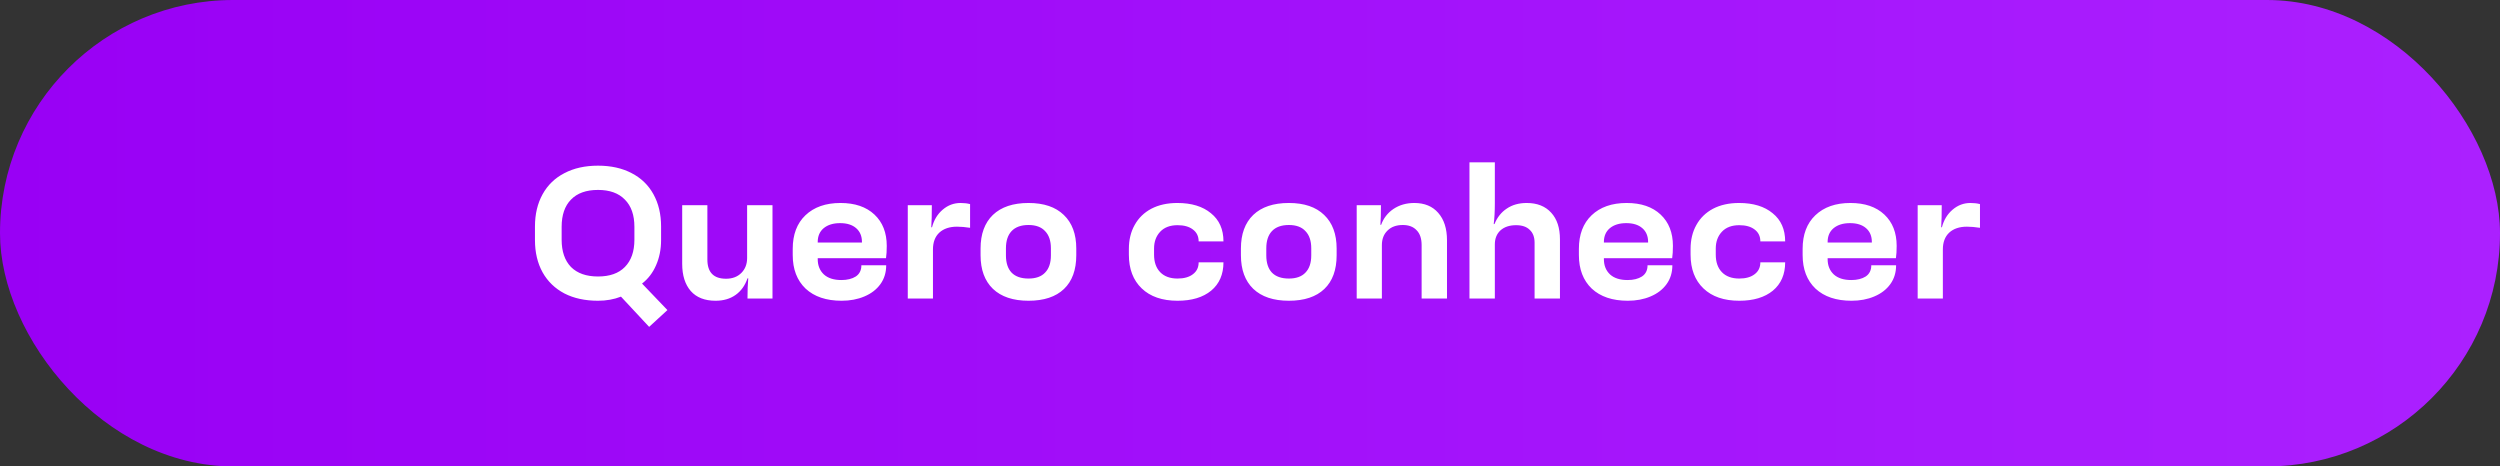
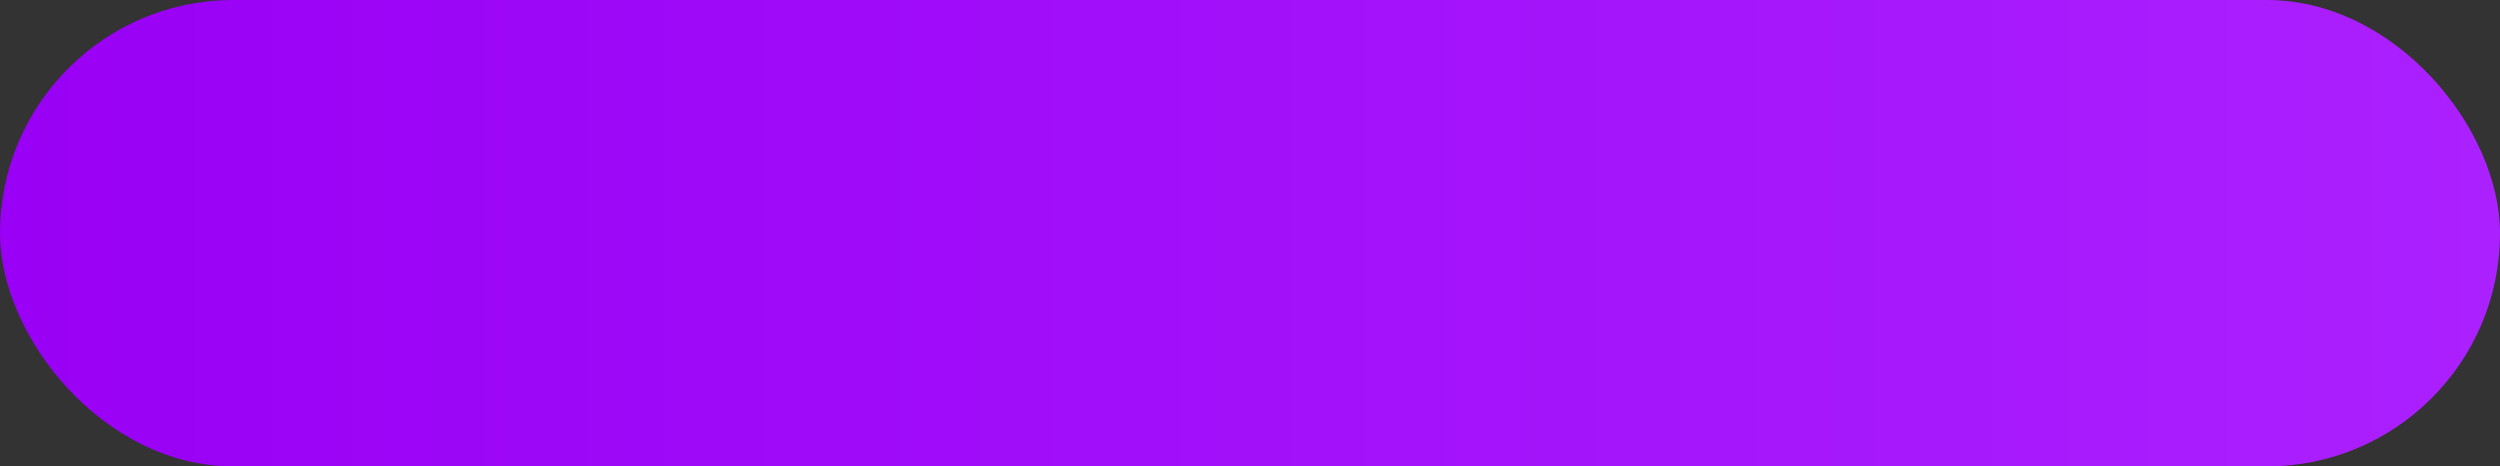
<svg xmlns="http://www.w3.org/2000/svg" width="268" height="50" viewBox="0 0 268 50" fill="none">
  <rect x="0" y="0" width="268" height="50" fill="#333333" stroke="none" />
  <rect width="268" height="50" rx="25" fill="url(#paint0_linear_416_9)" />
-   <path d="M66.568 31.8C65.821 32.093 65.001 32.24 64.108 32.24C62.721 32.24 61.521 31.98 60.508 31.46C59.495 30.927 58.715 30.173 58.168 29.2C57.621 28.213 57.348 27.06 57.348 25.74V24.28C57.348 22.96 57.621 21.807 58.168 20.82C58.715 19.833 59.495 19.08 60.508 18.56C61.521 18.027 62.721 17.76 64.108 17.76C65.495 17.76 66.695 18.027 67.708 18.56C68.721 19.08 69.501 19.833 70.048 20.82C70.595 21.807 70.868 22.96 70.868 24.28V25.74C70.868 26.727 70.688 27.627 70.328 28.44C69.981 29.24 69.481 29.893 68.828 30.4L71.548 33.24L69.588 35.04L66.568 31.8ZM60.208 25.7C60.208 26.953 60.541 27.927 61.208 28.62C61.888 29.3 62.855 29.64 64.108 29.64C65.361 29.64 66.321 29.3 66.988 28.62C67.668 27.927 68.008 26.953 68.008 25.7V24.32C68.008 23.053 67.668 22.08 66.988 21.4C66.321 20.707 65.361 20.36 64.108 20.36C62.841 20.36 61.875 20.707 61.208 21.4C60.541 22.08 60.208 23.053 60.208 24.32V25.7ZM76.711 32.24C75.551 32.24 74.664 31.893 74.051 31.2C73.437 30.493 73.131 29.52 73.131 28.28V22H75.831V27.82C75.831 29.193 76.497 29.88 77.831 29.88C78.511 29.88 79.057 29.673 79.471 29.26C79.884 28.847 80.091 28.313 80.091 27.66V22H82.811V32H80.131C80.131 31.16 80.157 30.44 80.211 29.84H80.131C79.864 30.613 79.437 31.207 78.851 31.62C78.264 32.033 77.551 32.24 76.711 32.24ZM90.22 32.24C88.58 32.24 87.293 31.807 86.36 30.94C85.44 30.06 84.98 28.86 84.98 27.34V26.68C84.98 25.147 85.433 23.947 86.34 23.08C87.26 22.2 88.513 21.76 90.1 21.76C91.647 21.76 92.86 22.173 93.74 23C94.62 23.827 95.06 24.947 95.06 26.36C95.06 26.88 95.033 27.32 94.98 27.68H87.66V27.78C87.66 28.46 87.88 29.007 88.32 29.42C88.76 29.82 89.387 30.02 90.2 30.02C90.827 30.02 91.34 29.893 91.74 29.64C92.14 29.373 92.34 28.973 92.34 28.44H95C95 29.213 94.793 29.887 94.38 30.46C93.967 31.033 93.393 31.473 92.66 31.78C91.94 32.087 91.127 32.24 90.22 32.24ZM92.4 26V25.94C92.4 25.313 92.193 24.82 91.78 24.46C91.367 24.1 90.793 23.92 90.06 23.92C89.327 23.92 88.74 24.1 88.3 24.46C87.873 24.82 87.66 25.313 87.66 25.94V26H92.4ZM97.313 22H99.893C99.893 23 99.873 23.787 99.833 24.36H99.913C100.113 23.587 100.493 22.96 101.053 22.48C101.613 22 102.253 21.76 102.973 21.76C103.359 21.76 103.699 21.8 103.993 21.88V24.42C103.473 24.34 103.006 24.3 102.593 24.3C101.793 24.3 101.159 24.513 100.693 24.94C100.239 25.367 100.013 25.967 100.013 26.74V32H97.313V22ZM110.257 32.24C108.603 32.24 107.33 31.813 106.437 30.96C105.557 30.107 105.117 28.907 105.117 27.36V26.64C105.117 25.093 105.557 23.893 106.437 23.04C107.33 22.187 108.603 21.76 110.257 21.76C111.897 21.76 113.157 22.187 114.037 23.04C114.93 23.893 115.377 25.093 115.377 26.64V27.36C115.377 28.933 114.937 30.14 114.057 30.98C113.177 31.82 111.91 32.24 110.257 32.24ZM107.837 27.38C107.837 28.18 108.037 28.793 108.437 29.22C108.85 29.647 109.457 29.86 110.257 29.86C111.043 29.86 111.637 29.647 112.037 29.22C112.45 28.793 112.657 28.18 112.657 27.38V26.62C112.657 25.82 112.45 25.207 112.037 24.78C111.637 24.34 111.043 24.12 110.257 24.12C109.457 24.12 108.85 24.34 108.437 24.78C108.037 25.207 107.837 25.82 107.837 26.62V27.38ZM126.235 32.24C124.595 32.24 123.315 31.8 122.395 30.92C121.475 30.04 121.015 28.833 121.015 27.3V26.7C121.015 25.713 121.222 24.853 121.635 24.12C122.049 23.373 122.642 22.793 123.415 22.38C124.202 21.967 125.135 21.76 126.215 21.76C127.735 21.76 128.935 22.127 129.815 22.86C130.709 23.58 131.155 24.587 131.155 25.88H128.495C128.495 25.333 128.289 24.907 127.875 24.6C127.475 24.293 126.929 24.14 126.235 24.14C125.435 24.14 124.815 24.373 124.375 24.84C123.935 25.307 123.715 25.907 123.715 26.64V27.3C123.715 28.1 123.935 28.727 124.375 29.18C124.815 29.633 125.435 29.86 126.235 29.86C126.929 29.86 127.475 29.707 127.875 29.4C128.289 29.093 128.495 28.667 128.495 28.12H131.155C131.155 29.413 130.715 30.427 129.835 31.16C128.955 31.88 127.755 32.24 126.235 32.24ZM138.167 32.24C136.514 32.24 135.24 31.813 134.347 30.96C133.467 30.107 133.027 28.907 133.027 27.36V26.64C133.027 25.093 133.467 23.893 134.347 23.04C135.24 22.187 136.514 21.76 138.167 21.76C139.807 21.76 141.067 22.187 141.947 23.04C142.84 23.893 143.287 25.093 143.287 26.64V27.36C143.287 28.933 142.847 30.14 141.967 30.98C141.087 31.82 139.82 32.24 138.167 32.24ZM135.747 27.38C135.747 28.18 135.947 28.793 136.347 29.22C136.76 29.647 137.367 29.86 138.167 29.86C138.954 29.86 139.547 29.647 139.947 29.22C140.36 28.793 140.567 28.18 140.567 27.38V26.62C140.567 25.82 140.36 25.207 139.947 24.78C139.547 24.34 138.954 24.12 138.167 24.12C137.367 24.12 136.76 24.34 136.347 24.78C135.947 25.207 135.747 25.82 135.747 26.62V27.38ZM145.438 22H148.038C148.038 22.907 148.018 23.607 147.978 24.1H148.058C148.311 23.393 148.751 22.827 149.378 22.4C150.018 21.973 150.764 21.76 151.618 21.76C152.711 21.76 153.564 22.113 154.178 22.82C154.804 23.527 155.118 24.507 155.118 25.76V32H152.398V26.28C152.398 25.573 152.218 25.04 151.858 24.68C151.511 24.307 151.018 24.12 150.378 24.12C149.684 24.12 149.138 24.32 148.738 24.72C148.338 25.107 148.138 25.627 148.138 26.28V32H145.438V22ZM157.527 17.4H160.247V21.76C160.247 22.64 160.207 23.393 160.127 24.02H160.207C160.5 23.3 160.94 22.747 161.527 22.36C162.114 21.96 162.827 21.76 163.667 21.76C164.787 21.76 165.66 22.107 166.287 22.8C166.914 23.48 167.227 24.433 167.227 25.66V32H164.507V26.02C164.507 25.42 164.334 24.96 163.987 24.64C163.654 24.307 163.167 24.14 162.527 24.14C161.82 24.14 161.26 24.327 160.847 24.7C160.447 25.073 160.247 25.573 160.247 26.2V32H157.527V17.4ZM174.497 32.24C172.857 32.24 171.571 31.807 170.637 30.94C169.717 30.06 169.257 28.86 169.257 27.34V26.68C169.257 25.147 169.711 23.947 170.617 23.08C171.537 22.2 172.791 21.76 174.377 21.76C175.924 21.76 177.137 22.173 178.017 23C178.897 23.827 179.337 24.947 179.337 26.36C179.337 26.88 179.311 27.32 179.257 27.68H171.937V27.78C171.937 28.46 172.157 29.007 172.597 29.42C173.037 29.82 173.664 30.02 174.477 30.02C175.104 30.02 175.617 29.893 176.017 29.64C176.417 29.373 176.617 28.973 176.617 28.44H179.277C179.277 29.213 179.071 29.887 178.657 30.46C178.244 31.033 177.671 31.473 176.937 31.78C176.217 32.087 175.404 32.24 174.497 32.24ZM176.677 26V25.94C176.677 25.313 176.471 24.82 176.057 24.46C175.644 24.1 175.071 23.92 174.337 23.92C173.604 23.92 173.017 24.1 172.577 24.46C172.151 24.82 171.937 25.313 171.937 25.94V26H176.677ZM186.45 32.24C184.81 32.24 183.53 31.8 182.61 30.92C181.69 30.04 181.23 28.833 181.23 27.3V26.7C181.23 25.713 181.437 24.853 181.85 24.12C182.263 23.373 182.857 22.793 183.63 22.38C184.417 21.967 185.35 21.76 186.43 21.76C187.95 21.76 189.15 22.127 190.03 22.86C190.923 23.58 191.37 24.587 191.37 25.88H188.71C188.71 25.333 188.503 24.907 188.09 24.6C187.69 24.293 187.143 24.14 186.45 24.14C185.65 24.14 185.03 24.373 184.59 24.84C184.15 25.307 183.93 25.907 183.93 26.64V27.3C183.93 28.1 184.15 28.727 184.59 29.18C185.03 29.633 185.65 29.86 186.45 29.86C187.143 29.86 187.69 29.707 188.09 29.4C188.503 29.093 188.71 28.667 188.71 28.12H191.37C191.37 29.413 190.93 30.427 190.05 31.16C189.17 31.88 187.97 32.24 186.45 32.24ZM198.482 32.24C196.842 32.24 195.555 31.807 194.622 30.94C193.702 30.06 193.242 28.86 193.242 27.34V26.68C193.242 25.147 193.695 23.947 194.602 23.08C195.522 22.2 196.775 21.76 198.362 21.76C199.908 21.76 201.122 22.173 202.002 23C202.882 23.827 203.322 24.947 203.322 26.36C203.322 26.88 203.295 27.32 203.242 27.68H195.922V27.78C195.922 28.46 196.142 29.007 196.582 29.42C197.022 29.82 197.648 30.02 198.462 30.02C199.088 30.02 199.602 29.893 200.002 29.64C200.402 29.373 200.602 28.973 200.602 28.44H203.262C203.262 29.213 203.055 29.887 202.642 30.46C202.228 31.033 201.655 31.473 200.922 31.78C200.202 32.087 199.388 32.24 198.482 32.24ZM200.662 26V25.94C200.662 25.313 200.455 24.82 200.042 24.46C199.628 24.1 199.055 23.92 198.322 23.92C197.588 23.92 197.002 24.1 196.562 24.46C196.135 24.82 195.922 25.313 195.922 25.94V26H200.662ZM205.574 22H208.154C208.154 23 208.134 23.787 208.094 24.36H208.174C208.374 23.587 208.754 22.96 209.314 22.48C209.874 22 210.514 21.76 211.234 21.76C211.621 21.76 211.961 21.8 212.254 21.88V24.42C211.734 24.34 211.268 24.3 210.854 24.3C210.054 24.3 209.421 24.513 208.954 24.94C208.501 25.367 208.274 25.967 208.274 26.74V32H205.574V22Z" fill="white" />
  <defs>
    <linearGradient id="paint0_linear_416_9" x1="0" y1="25" x2="268" y2="25" gradientUnits="userSpaceOnUse">
      <stop stop-color="#9900F5" />
      <stop offset="1" stop-color="#AB20FF" />
    </linearGradient>
  </defs>
</svg>